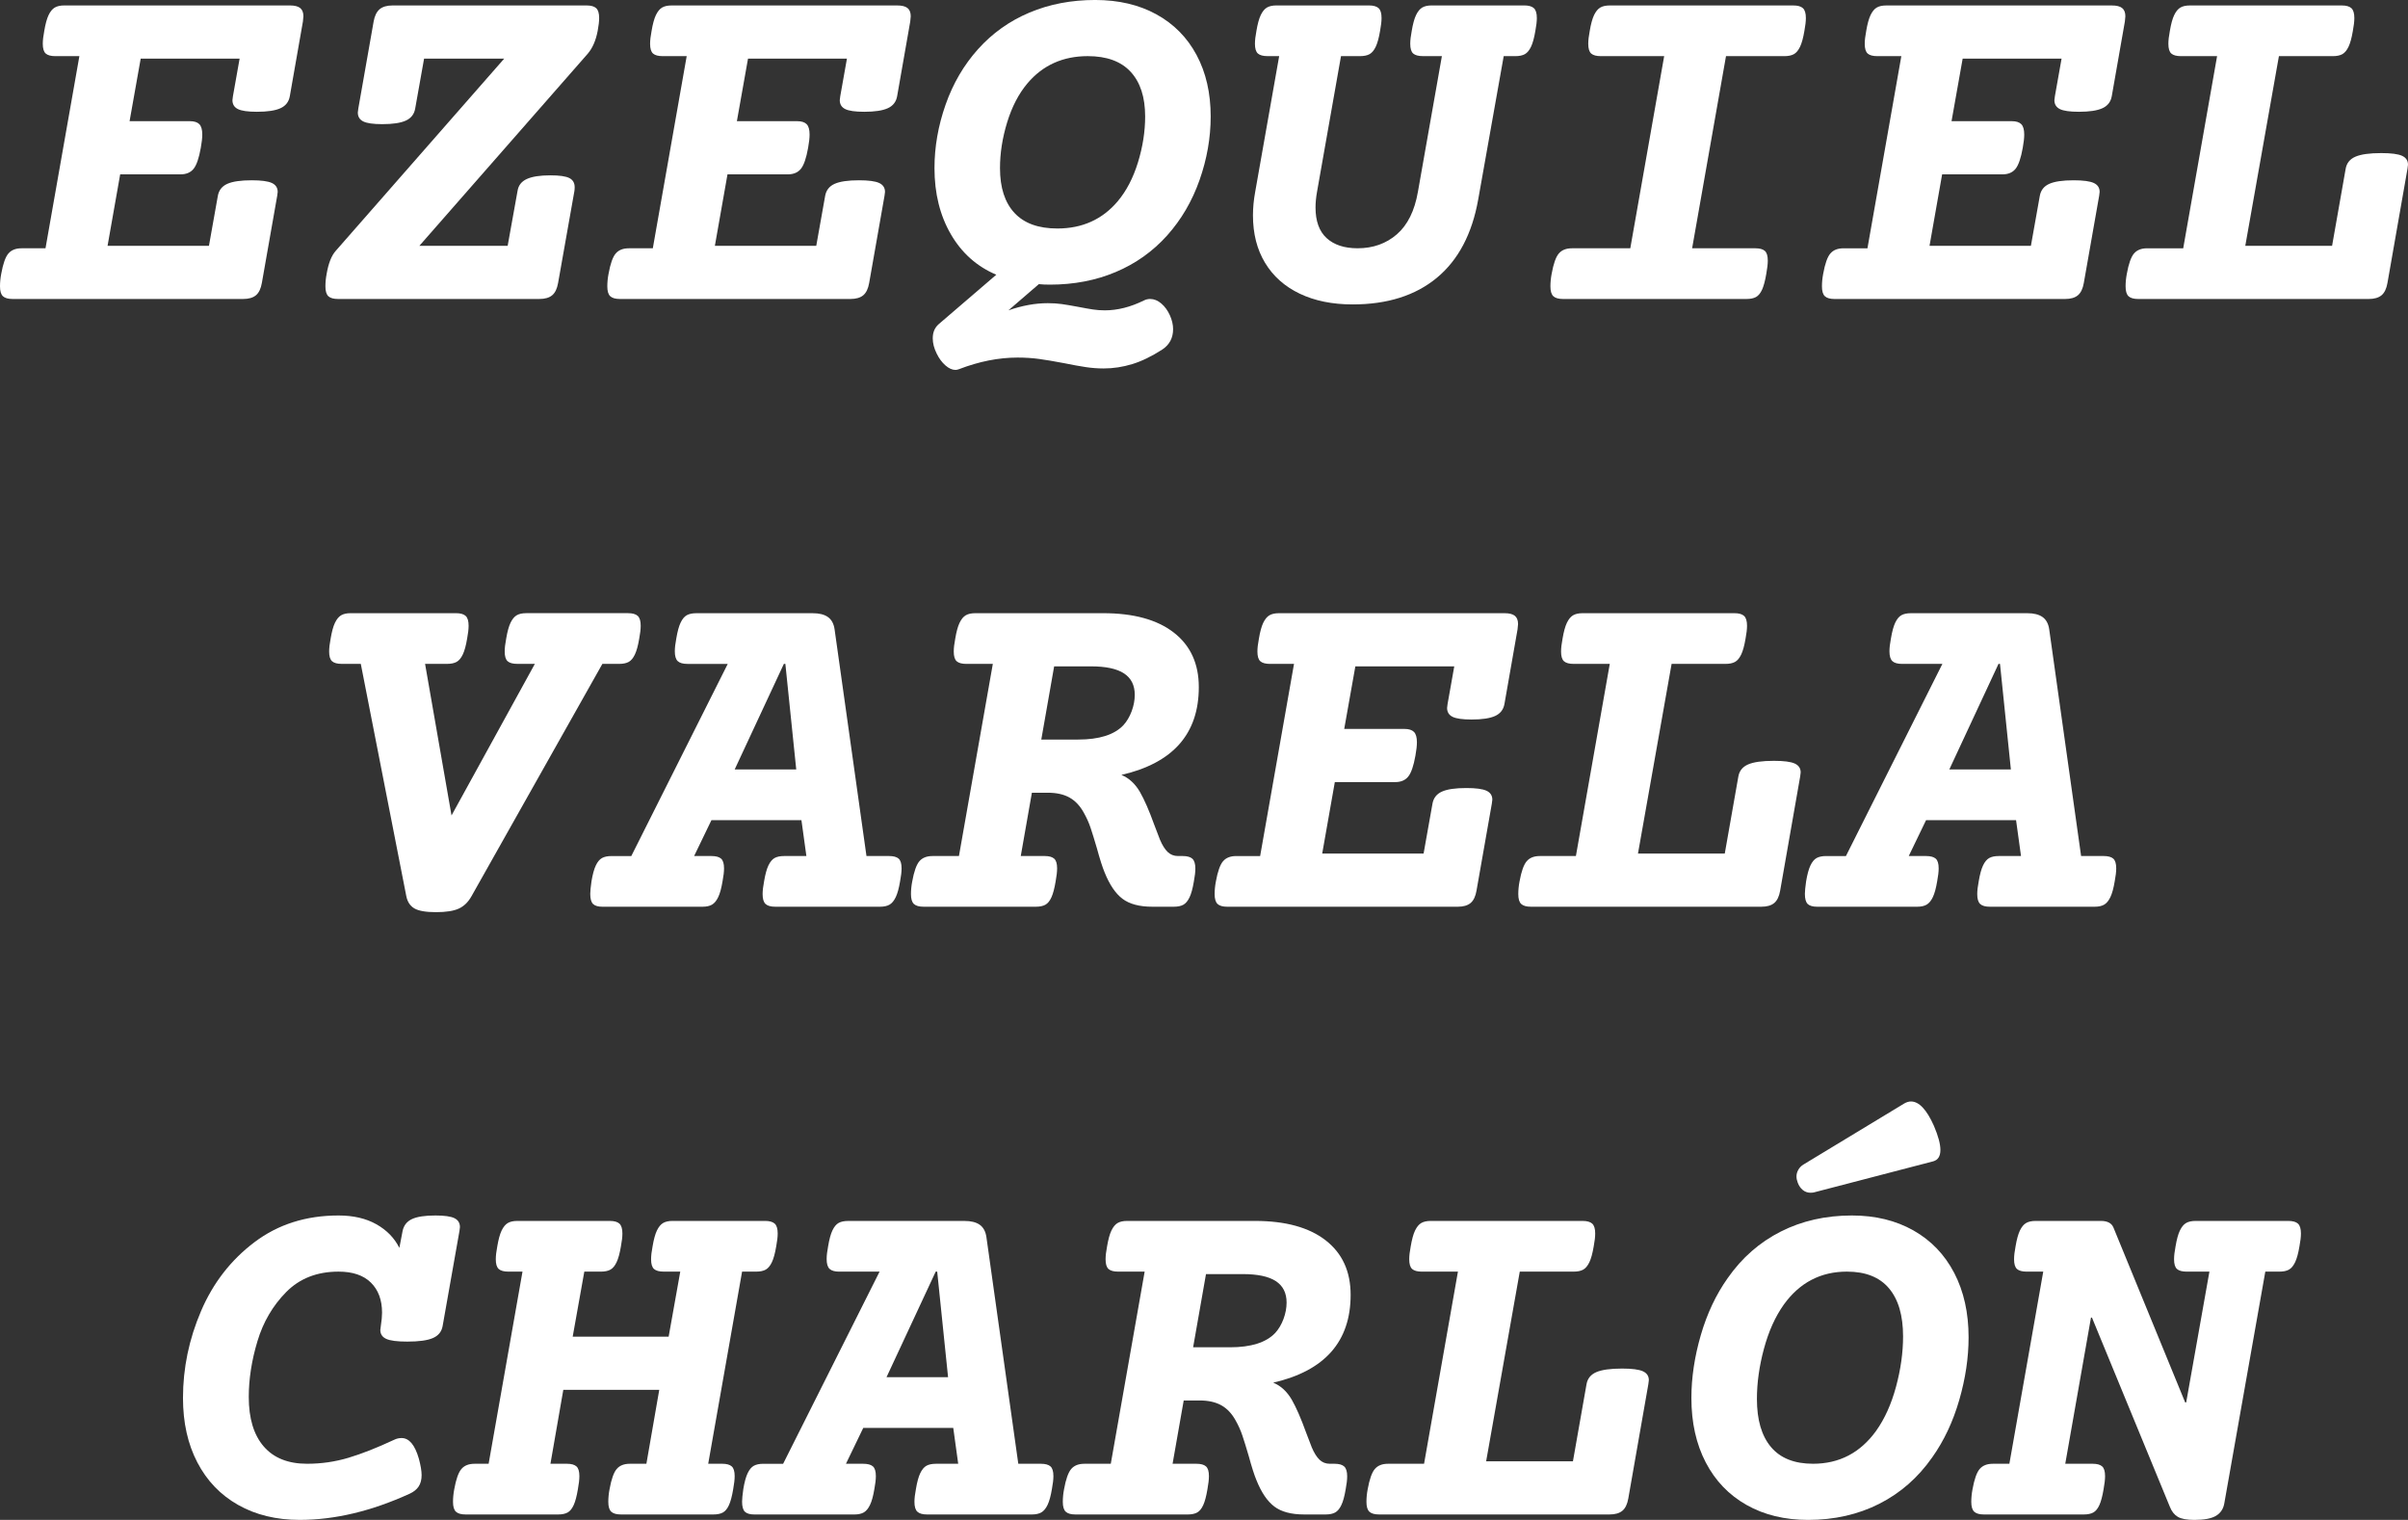
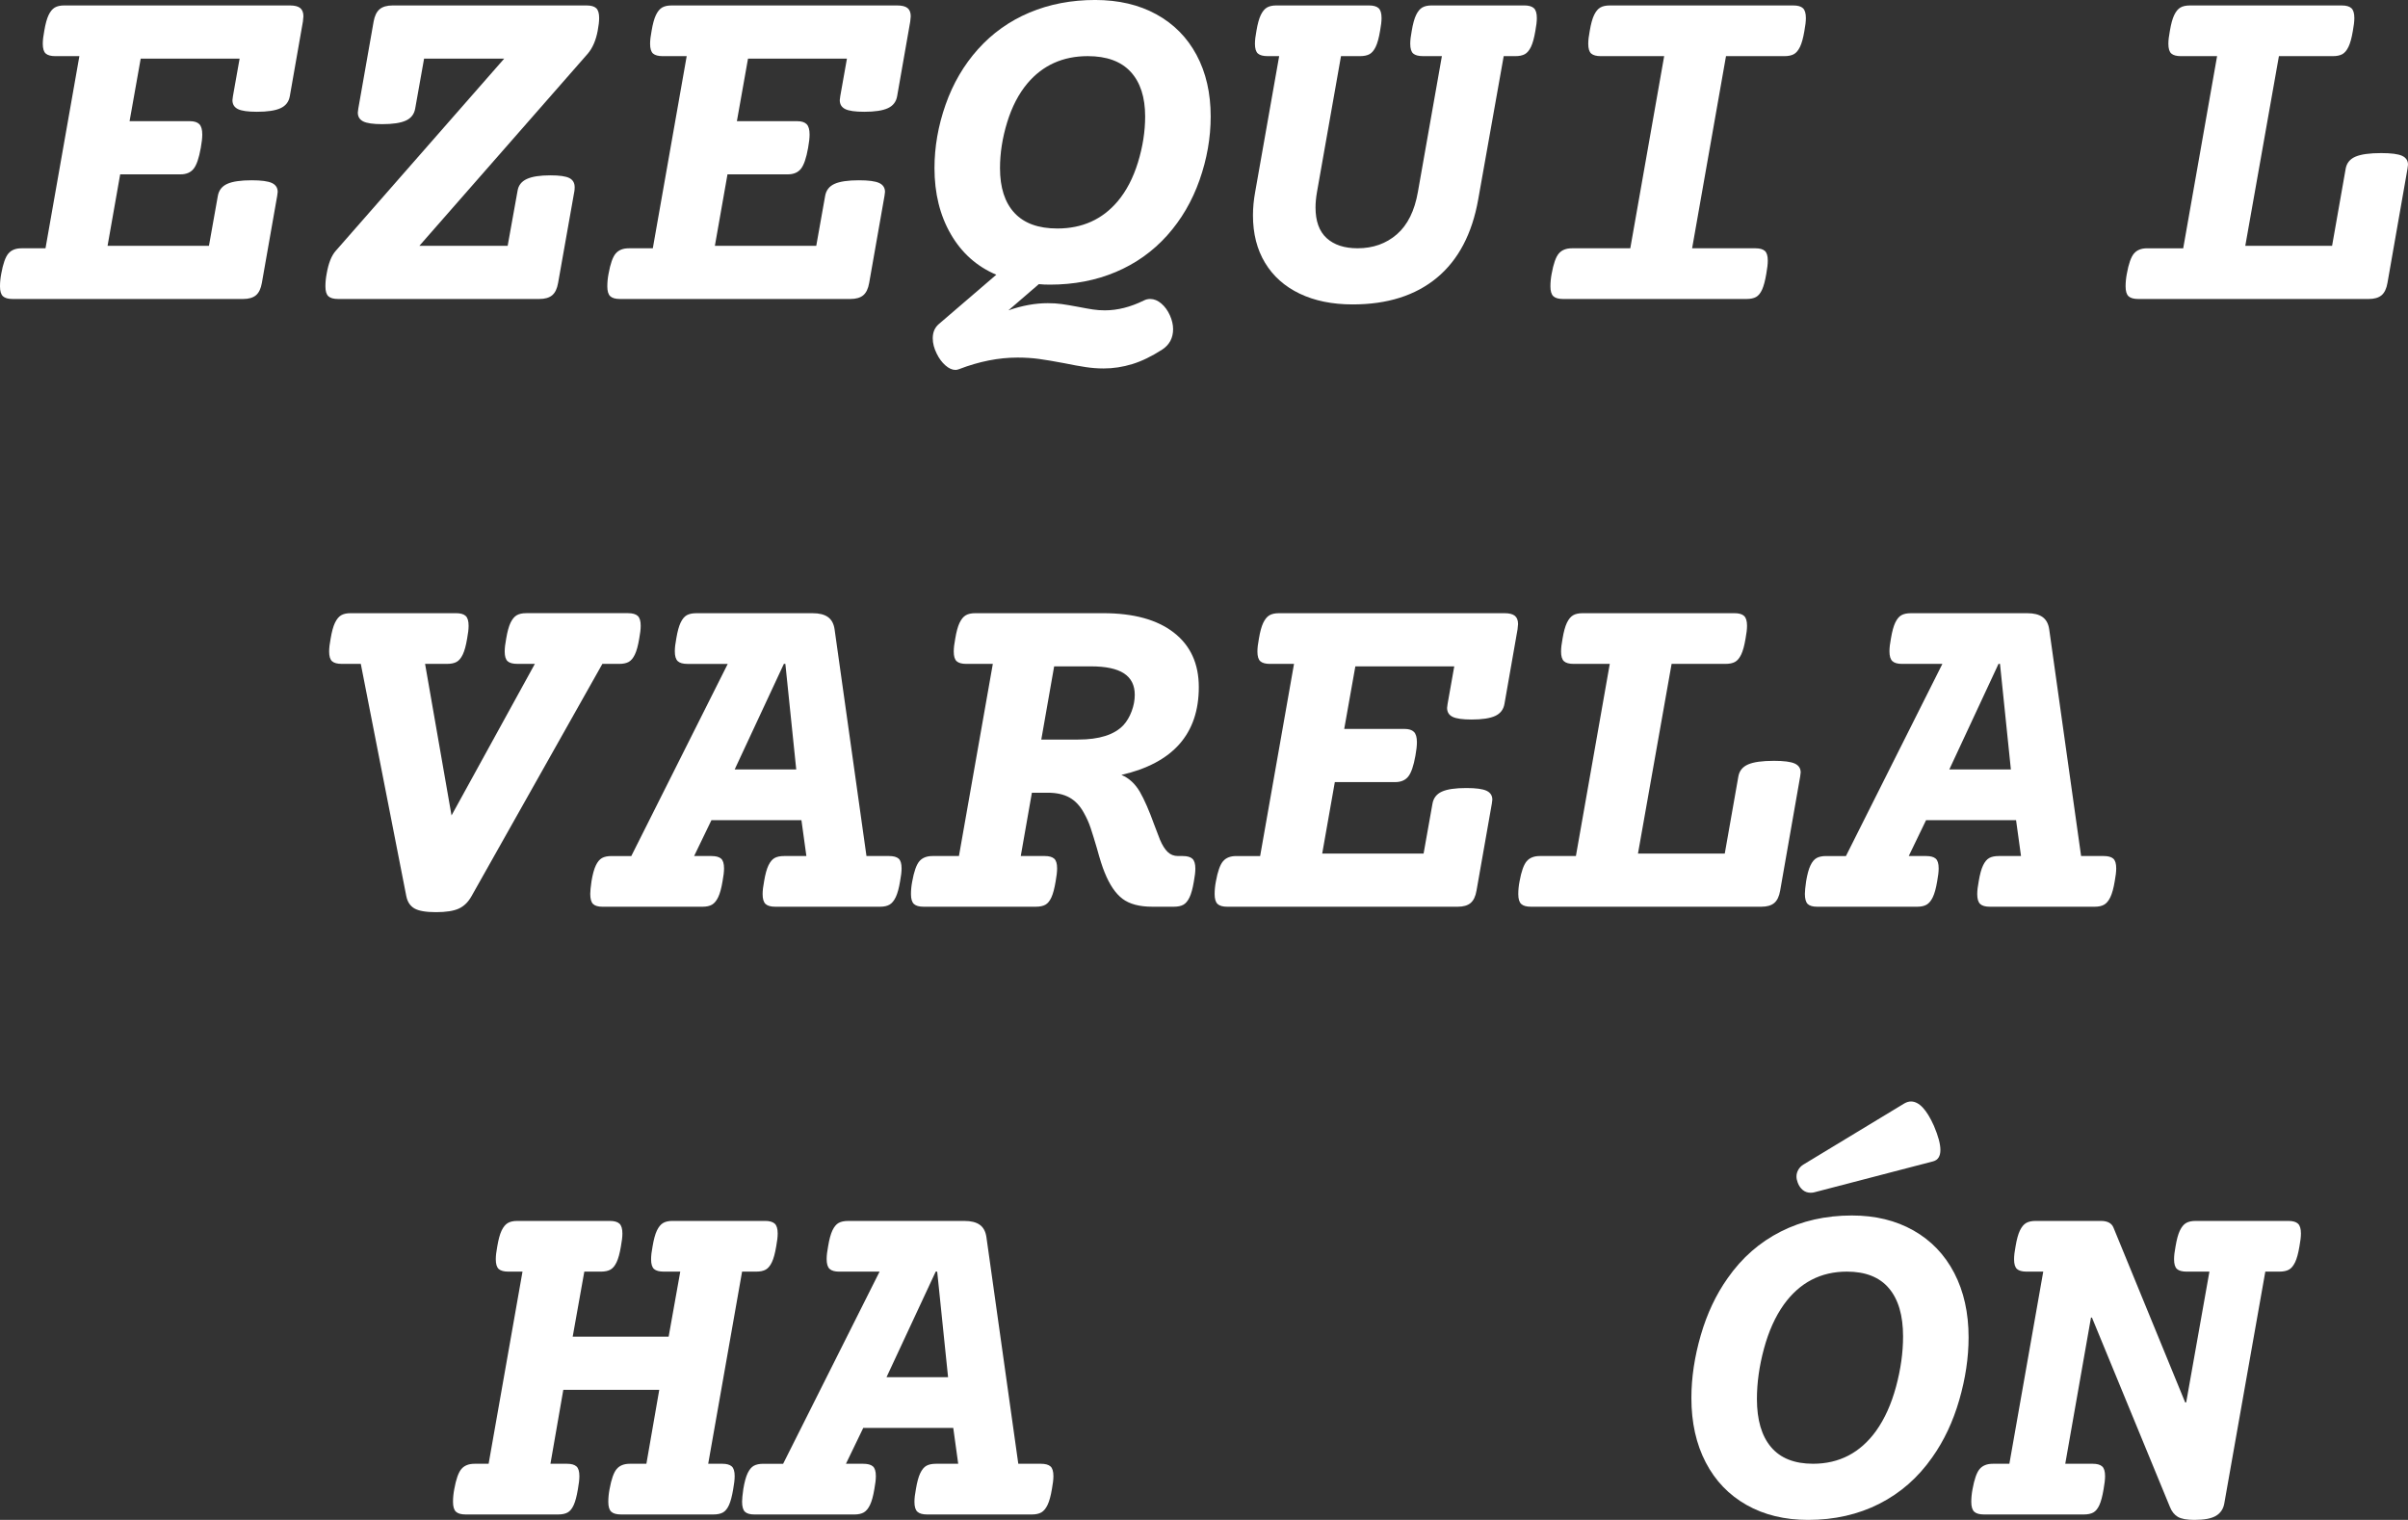
<svg xmlns="http://www.w3.org/2000/svg" version="1.1" x="0px" y="0px" width="351.861px" height="222.079px" viewBox="-2.412 1.815 351.861 222.079" enable-background="new -2.412 1.815 351.861 222.079" xml:space="preserve">
  <rect x="-2.412" y="1.815" width="351.861" height="222.079" fill="#333333" stroke="none" />
  <g id="Capa_2">
    <g>
      <path fill="#FFFFFF" d="M41.453,2.99c0.313,0.253,0.47,0.657,0.47,1.21c0,0.121-0.024,0.374-0.072,0.759l-1.915,10.912    c-0.145,0.819-0.596,1.403-1.355,1.752c-0.759,0.35-1.909,0.524-3.451,0.524c-1.325,0-2.252-0.132-2.782-0.397    c-0.53-0.265-0.795-0.698-0.795-1.301c0-0.096,0.024-0.289,0.072-0.578l0.976-5.492H18.148l-1.626,9.142h8.816    c0.626,0,1.084,0.145,1.373,0.434s0.434,0.795,0.434,1.518c0,0.506-0.072,1.156-0.217,1.951c-0.265,1.494-0.614,2.511-1.048,3.053    s-1.072,0.813-1.915,0.813h-8.816l-1.843,10.442H28.12l1.301-7.299c0.145-0.819,0.602-1.403,1.373-1.752    c0.771-0.349,1.963-0.524,3.577-0.524c1.397,0,2.378,0.133,2.945,0.397c0.566,0.265,0.849,0.699,0.849,1.301    c0,0.097-0.024,0.289-0.072,0.578l-2.24,12.719c-0.145,0.843-0.434,1.445-0.867,1.807s-1.06,0.542-1.879,0.542H-0.569    c-0.65,0-1.12-0.132-1.409-0.397c-0.289-0.265-0.434-0.747-0.434-1.445c0-0.602,0.06-1.216,0.181-1.843    c0.265-1.469,0.614-2.457,1.048-2.963s1.072-0.759,1.915-0.759h3.505l4.95-28.075H5.682c-0.65,0-1.12-0.126-1.409-0.379    S3.839,8.91,3.839,8.211c0-0.506,0.072-1.132,0.217-1.879C4.224,5.32,4.435,4.55,4.688,4.02c0.253-0.53,0.554-0.897,0.903-1.102    C5.941,2.713,6.405,2.61,6.983,2.61h32.953C40.634,2.61,41.14,2.737,41.453,2.99z" />
      <path fill="#FFFFFF" d="M84.704,3.008c0.289,0.265,0.434,0.747,0.434,1.445c0,0.482-0.072,1.108-0.217,1.879    c-0.265,1.397-0.747,2.505-1.445,3.324L58.869,37.731h12.899l1.445-8.021c0.12-0.795,0.566-1.373,1.337-1.734    c0.771-0.361,1.927-0.542,3.469-0.542c1.325,0,2.246,0.133,2.764,0.397c0.518,0.265,0.777,0.711,0.777,1.337    c0,0.217-0.012,0.397-0.036,0.542L79.14,43.151c-0.145,0.843-0.434,1.445-0.867,1.807s-1.06,0.542-1.879,0.542H46.982    c-0.65,0-1.12-0.132-1.409-0.397c-0.289-0.265-0.434-0.747-0.434-1.445c0-0.602,0.06-1.216,0.181-1.843    c0.265-1.542,0.71-2.662,1.337-3.36l24.606-28.075H59.556l-1.301,7.299c-0.145,0.819-0.596,1.403-1.355,1.752    c-0.759,0.35-1.909,0.524-3.451,0.524c-1.325,0-2.252-0.132-2.782-0.397c-0.53-0.265-0.795-0.698-0.795-1.301    c0-0.096,0.024-0.289,0.072-0.578l2.24-12.719c0.145-0.819,0.434-1.415,0.867-1.789c0.434-0.373,1.072-0.56,1.915-0.56h28.328    C83.946,2.61,84.415,2.743,84.704,3.008z" />
      <path fill="#FFFFFF" d="M130.196,2.99c0.313,0.253,0.47,0.657,0.47,1.21c0,0.121-0.024,0.374-0.072,0.759l-1.915,10.912    c-0.145,0.819-0.596,1.403-1.355,1.752c-0.759,0.35-1.909,0.524-3.451,0.524c-1.325,0-2.252-0.132-2.782-0.397    c-0.53-0.265-0.795-0.698-0.795-1.301c0-0.096,0.024-0.289,0.072-0.578l0.976-5.492H106.89l-1.626,9.142h8.816    c0.626,0,1.084,0.145,1.373,0.434s0.434,0.795,0.434,1.518c0,0.506-0.072,1.156-0.217,1.951c-0.265,1.494-0.614,2.511-1.048,3.053    s-1.072,0.813-1.915,0.813h-8.816l-1.843,10.442h14.814l1.301-7.299c0.145-0.819,0.602-1.403,1.373-1.752    c0.771-0.349,1.963-0.524,3.577-0.524c1.397,0,2.378,0.133,2.945,0.397c0.566,0.265,0.849,0.699,0.849,1.301    c0,0.097-0.024,0.289-0.072,0.578l-2.24,12.719c-0.145,0.843-0.434,1.445-0.867,1.807s-1.06,0.542-1.879,0.542H88.173    c-0.65,0-1.12-0.132-1.409-0.397c-0.289-0.265-0.434-0.747-0.434-1.445c0-0.602,0.06-1.216,0.181-1.843    c0.265-1.469,0.614-2.457,1.048-2.963s1.072-0.759,1.915-0.759h3.505l4.95-28.075h-3.505c-0.65,0-1.12-0.126-1.409-0.379    s-0.434-0.729-0.434-1.427c0-0.506,0.072-1.132,0.217-1.879C92.967,5.32,93.177,4.55,93.43,4.02    c0.253-0.53,0.554-0.897,0.903-1.102c0.349-0.205,0.813-0.307,1.391-0.307h32.953C129.376,2.61,129.882,2.737,130.196,2.99z" />
      <path fill="#FFFFFF" d="M166.563,3.911c2.541,1.397,4.499,3.378,5.872,5.944s2.06,5.559,2.06,8.979    c0,3.107-0.542,6.203-1.626,9.286c-1.084,3.083-2.662,5.781-4.733,8.094c-2.096,2.337-4.601,4.119-7.516,5.348    c-2.915,1.229-6.119,1.843-9.611,1.843c-0.603,0-1.145-0.024-1.626-0.072l-4.444,3.83c1.999-0.699,3.914-1.048,5.745-1.048    c0.747,0,1.421,0.042,2.023,0.126c0.602,0.084,1.421,0.223,2.457,0.416c0.867,0.168,1.578,0.295,2.132,0.379    c0.554,0.084,1.132,0.126,1.734,0.126c1.854,0,3.758-0.482,5.709-1.445c0.289-0.145,0.59-0.217,0.903-0.217    c0.578,0,1.126,0.223,1.644,0.668c0.518,0.445,0.933,1.018,1.247,1.716c0.313,0.698,0.47,1.373,0.47,2.023    c0,1.276-0.518,2.264-1.554,2.963c-1.566,1.012-3.042,1.728-4.426,2.15c-1.385,0.421-2.776,0.632-4.173,0.632    c-0.867,0-1.741-0.066-2.62-0.199c-0.879-0.133-1.909-0.319-3.089-0.56c-1.518-0.289-2.764-0.5-3.74-0.632    c-0.976-0.133-2.018-0.199-3.125-0.199c-2.771,0-5.625,0.566-8.563,1.698c-0.193,0.072-0.361,0.108-0.506,0.108    c-0.482,0-0.976-0.223-1.481-0.668c-0.506-0.446-0.928-1.018-1.265-1.716c-0.386-0.771-0.578-1.518-0.578-2.24    c0-0.867,0.289-1.554,0.867-2.06l8.419-7.227c-2.843-1.204-5.059-3.18-6.648-5.926s-2.385-5.962-2.385-9.647    c0-3.107,0.542-6.203,1.626-9.286c1.084-3.083,2.662-5.781,4.733-8.094c2.096-2.336,4.601-4.119,7.516-5.348    c2.915-1.229,6.118-1.843,9.611-1.843C161.041,1.815,164.022,2.514,166.563,3.911z M147.72,13.992    c-1.277,1.518-2.265,3.415-2.963,5.691c-0.699,2.276-1.048,4.511-1.048,6.703c0,2.843,0.705,5.022,2.114,6.54    s3.499,2.276,6.269,2.276c3.637,0,6.576-1.325,8.816-3.975c1.276-1.518,2.264-3.415,2.963-5.691    c0.698-2.276,1.048-4.51,1.048-6.703c0-2.818-0.705-4.992-2.114-6.522c-1.409-1.529-3.499-2.294-6.269-2.294    C152.899,10.018,149.96,11.343,147.72,13.992z" />
      <path fill="#FFFFFF" d="M221.72,3.008c0.289,0.265,0.434,0.747,0.434,1.445c0,0.482-0.072,1.108-0.217,1.879    c-0.169,1.012-0.38,1.783-0.632,2.313c-0.254,0.53-0.555,0.892-0.904,1.084c-0.35,0.193-0.813,0.289-1.391,0.289h-1.698    l-3.722,20.921c-0.892,5.035-2.902,8.853-6.034,11.454s-7.239,3.902-12.321,3.902c-2.963,0-5.541-0.524-7.732-1.572    c-2.192-1.048-3.879-2.547-5.059-4.499c-1.181-1.951-1.771-4.264-1.771-6.938c0-1.108,0.108-2.252,0.325-3.433l3.505-19.837    h-1.698c-0.65,0-1.12-0.126-1.409-0.379s-0.434-0.729-0.434-1.427c0-0.506,0.072-1.132,0.217-1.879    c0.169-1.012,0.38-1.782,0.632-2.313c0.254-0.53,0.555-0.897,0.904-1.102c0.349-0.205,0.813-0.307,1.391-0.307h13.514    c0.65,0,1.12,0.133,1.409,0.397c0.289,0.265,0.434,0.747,0.434,1.445c0,0.482-0.072,1.108-0.217,1.879    c-0.169,1.012-0.38,1.783-0.632,2.313c-0.254,0.53-0.555,0.892-0.904,1.084c-0.35,0.193-0.813,0.289-1.391,0.289h-2.782    l-3.505,19.837c-0.145,0.819-0.217,1.578-0.217,2.276c0,2,0.542,3.493,1.626,4.48c1.084,0.988,2.589,1.481,4.517,1.481    c2.264,0,4.18-0.68,5.745-2.042c1.565-1.361,2.589-3.426,3.071-6.197l3.505-19.837h-2.782c-0.65,0-1.12-0.126-1.409-0.379    s-0.434-0.729-0.434-1.427c0-0.506,0.072-1.132,0.217-1.879c0.169-1.012,0.38-1.782,0.632-2.313    c0.254-0.53,0.555-0.897,0.904-1.102c0.349-0.205,0.813-0.307,1.391-0.307h13.514C220.961,2.61,221.431,2.743,221.72,3.008z" />
      <path fill="#FFFFFF" d="M261.032,3.008c0.289,0.265,0.434,0.747,0.434,1.445c0,0.482-0.072,1.108-0.217,1.879    c-0.169,1.012-0.38,1.783-0.632,2.313c-0.254,0.53-0.555,0.892-0.904,1.084c-0.35,0.193-0.813,0.289-1.391,0.289h-8.527    l-4.95,28.075h9.25c0.626,0,1.084,0.126,1.373,0.379s0.434,0.729,0.434,1.427c0,0.482-0.072,1.12-0.217,1.915    c-0.169,1.012-0.374,1.783-0.614,2.313c-0.241,0.53-0.536,0.892-0.885,1.084c-0.35,0.193-0.813,0.289-1.392,0.289h-26.811    c-0.65,0-1.12-0.132-1.409-0.397c-0.289-0.265-0.434-0.747-0.434-1.445c0-0.602,0.061-1.216,0.181-1.843    c0.265-1.469,0.614-2.457,1.048-2.963s1.072-0.759,1.915-0.759h8.527l4.95-28.075h-9.25c-0.65,0-1.12-0.126-1.409-0.379    s-0.434-0.729-0.434-1.427c0-0.506,0.072-1.132,0.217-1.879c0.169-1.012,0.38-1.782,0.632-2.313    c0.254-0.53,0.555-0.897,0.904-1.102c0.349-0.205,0.813-0.307,1.391-0.307h26.811C260.274,2.61,260.743,2.743,261.032,3.008z" />
-       <path fill="#FFFFFF" d="M307.68,2.99c0.313,0.253,0.47,0.657,0.47,1.21c0,0.121-0.024,0.374-0.072,0.759l-1.915,10.912    c-0.145,0.819-0.596,1.403-1.355,1.752c-0.758,0.35-1.908,0.524-3.45,0.524c-1.325,0-2.253-0.132-2.782-0.397    c-0.53-0.265-0.795-0.698-0.795-1.301c0-0.096,0.023-0.289,0.072-0.578l0.976-5.492h-14.453l-1.626,9.142h8.816    c0.626,0,1.084,0.145,1.373,0.434s0.434,0.795,0.434,1.518c0,0.506-0.072,1.156-0.217,1.951c-0.266,1.494-0.614,2.511-1.048,3.053    s-1.072,0.813-1.915,0.813h-8.816l-1.843,10.442h14.814l1.301-7.299c0.145-0.819,0.603-1.403,1.373-1.752    c0.771-0.349,1.963-0.524,3.577-0.524c1.396,0,2.379,0.133,2.945,0.397c0.565,0.265,0.849,0.699,0.849,1.301    c0,0.097-0.024,0.289-0.072,0.578l-2.24,12.719c-0.145,0.843-0.434,1.445-0.867,1.807s-1.06,0.542-1.879,0.542h-33.676    c-0.65,0-1.12-0.132-1.409-0.397c-0.289-0.265-0.434-0.747-0.434-1.445c0-0.602,0.061-1.216,0.181-1.843    c0.265-1.469,0.614-2.457,1.048-2.963s1.072-0.759,1.915-0.759h3.505l4.95-28.075h-3.505c-0.65,0-1.12-0.126-1.409-0.379    s-0.434-0.729-0.434-1.427c0-0.506,0.072-1.132,0.217-1.879c0.169-1.012,0.38-1.782,0.632-2.313    c0.254-0.53,0.555-0.897,0.904-1.102c0.349-0.205,0.813-0.307,1.391-0.307h32.953C306.861,2.61,307.366,2.737,307.68,2.99z" />
      <path fill="#FFFFFF" d="M341.175,3.008c0.289,0.265,0.434,0.747,0.434,1.445c0,0.482-0.072,1.108-0.217,1.879    c-0.169,1.012-0.38,1.783-0.632,2.313c-0.254,0.53-0.555,0.892-0.904,1.084c-0.35,0.193-0.813,0.289-1.391,0.289h-7.877    l-4.914,27.714h12.683l1.987-11.273c0.145-0.819,0.62-1.403,1.428-1.752c0.807-0.349,2.064-0.524,3.775-0.524    c1.445,0,2.457,0.133,3.035,0.397c0.578,0.265,0.867,0.699,0.867,1.301c0,0.097-0.024,0.289-0.072,0.578l-2.927,16.693    c-0.145,0.843-0.434,1.445-0.867,1.807s-1.06,0.542-1.879,0.542h-33.676c-0.65,0-1.12-0.132-1.409-0.397    c-0.289-0.265-0.434-0.747-0.434-1.445c0-0.602,0.061-1.216,0.181-1.843c0.265-1.469,0.614-2.457,1.048-2.963    s1.072-0.759,1.915-0.759h5.275l4.95-28.075h-5.275c-0.65,0-1.12-0.126-1.409-0.379s-0.434-0.729-0.434-1.427    c0-0.506,0.072-1.132,0.217-1.879c0.169-1.012,0.38-1.782,0.632-2.313c0.254-0.53,0.555-0.897,0.904-1.102    c0.349-0.205,0.813-0.307,1.391-0.307h22.186C340.416,2.61,340.886,2.743,341.175,3.008z" />
      <path fill="#FFFFFF" d="M90.775,91.808c0.289,0.265,0.434,0.747,0.434,1.445c0,0.482-0.072,1.108-0.217,1.879    c-0.169,1.012-0.379,1.783-0.632,2.313c-0.253,0.53-0.554,0.892-0.903,1.084c-0.35,0.193-0.813,0.289-1.391,0.289h-2.457    l-19.114,33.929c-0.482,0.867-1.102,1.476-1.861,1.824c-0.759,0.35-1.873,0.524-3.342,0.524c-1.47,0-2.518-0.181-3.144-0.542    c-0.626-0.361-1.024-0.963-1.192-1.807l-6.648-33.929h-2.782c-0.65,0-1.12-0.126-1.409-0.38c-0.289-0.252-0.434-0.728-0.434-1.427    c0-0.506,0.072-1.132,0.217-1.879c0.168-1.012,0.379-1.782,0.632-2.313c0.253-0.53,0.554-0.897,0.903-1.102    c0.349-0.205,0.813-0.307,1.391-0.307h15.393c0.65,0,1.12,0.133,1.409,0.397c0.289,0.265,0.434,0.747,0.434,1.445    c0,0.482-0.072,1.108-0.217,1.879c-0.169,1.012-0.379,1.783-0.632,2.313c-0.253,0.53-0.554,0.892-0.903,1.084    c-0.35,0.193-0.813,0.289-1.391,0.289H59.7l3.866,22.149l12.177-22.149h-2.565c-0.65,0-1.12-0.126-1.409-0.38    c-0.289-0.252-0.434-0.728-0.434-1.427c0-0.506,0.072-1.132,0.217-1.879c0.168-1.012,0.379-1.782,0.632-2.313    c0.253-0.53,0.554-0.897,0.903-1.102c0.349-0.205,0.813-0.307,1.391-0.307h14.887C90.016,91.41,90.486,91.543,90.775,91.808z" />
      <path fill="#FFFFFF" d="M118.561,91.97c0.53,0.374,0.855,0.97,0.976,1.789l4.661,33.134h3.288c0.65,0,1.12,0.127,1.409,0.379    c0.289,0.254,0.434,0.729,0.434,1.428c0,0.482-0.072,1.108-0.217,1.879c-0.169,1.012-0.379,1.783-0.632,2.313    c-0.253,0.53-0.554,0.897-0.903,1.102c-0.35,0.205-0.813,0.308-1.391,0.308h-15.32c-0.65,0-1.12-0.132-1.409-0.397    c-0.289-0.265-0.434-0.746-0.434-1.445c0-0.506,0.072-1.132,0.217-1.879c0.168-1.012,0.379-1.782,0.632-2.313    c0.253-0.529,0.554-0.891,0.903-1.084c0.349-0.192,0.813-0.289,1.391-0.289h3.252l-0.723-5.239h-13.152l-2.529,5.239h2.529    c0.65,0,1.12,0.127,1.409,0.379c0.289,0.254,0.434,0.729,0.434,1.428c0,0.482-0.072,1.108-0.217,1.879    c-0.169,1.012-0.379,1.783-0.632,2.313c-0.253,0.53-0.554,0.897-0.903,1.102c-0.35,0.205-0.813,0.308-1.391,0.308H85.644    c-0.65,0-1.114-0.132-1.391-0.397c-0.277-0.265-0.416-0.759-0.416-1.481c0-0.385,0.061-0.999,0.181-1.843    c0.169-1.012,0.379-1.782,0.632-2.313c0.253-0.529,0.554-0.891,0.903-1.084c0.35-0.192,0.813-0.289,1.391-0.289h2.891    l14.092-28.075h-5.89c-0.65,0-1.12-0.132-1.409-0.397c-0.289-0.265-0.434-0.746-0.434-1.445c0-0.506,0.072-1.132,0.217-1.879    c0.168-1.012,0.379-1.782,0.632-2.313c0.253-0.53,0.554-0.891,0.903-1.084c0.349-0.192,0.813-0.289,1.391-0.289h16.982    C117.284,91.41,118.031,91.597,118.561,91.97z M112.129,98.817l-7.19,15.429h8.997l-1.59-15.429H112.129z" />
      <path fill="#FFFFFF" d="M169.111,94.247c2.433,1.891,3.649,4.547,3.649,7.967c0,6.817-3.77,11.093-11.31,12.827    c1.108,0.458,2.011,1.289,2.71,2.493c0.65,1.133,1.349,2.734,2.096,4.806c0.53,1.35,0.807,2.072,0.831,2.168    c0.337,0.795,0.71,1.391,1.12,1.789c0.409,0.396,0.915,0.596,1.518,0.596h0.687c0.65,0,1.12,0.133,1.409,0.397    c0.289,0.266,0.434,0.747,0.434,1.445c0,0.482-0.072,1.108-0.217,1.879c-0.169,1.012-0.379,1.783-0.632,2.313    c-0.253,0.53-0.554,0.892-0.903,1.084c-0.35,0.193-0.813,0.289-1.391,0.289h-3.144c-1.879,0-3.331-0.385-4.354-1.156    c-1.024-0.771-1.897-2.06-2.62-3.866c-0.313-0.746-0.687-1.915-1.12-3.505c-0.361-1.229-0.668-2.222-0.921-2.981    c-0.253-0.758-0.584-1.499-0.994-2.222c-0.554-1.012-1.253-1.753-2.096-2.222c-0.843-0.471-1.903-0.705-3.18-0.705h-2.313    l-1.626,9.25h3.505c0.626,0,1.084,0.127,1.373,0.379c0.289,0.254,0.434,0.729,0.434,1.428c0,0.482-0.072,1.12-0.217,1.915    c-0.169,1.012-0.374,1.783-0.614,2.313c-0.241,0.53-0.536,0.892-0.885,1.084c-0.35,0.193-0.813,0.289-1.391,0.289h-16.404    c-0.65,0-1.12-0.132-1.409-0.397c-0.289-0.265-0.434-0.746-0.434-1.445c0-0.602,0.06-1.216,0.181-1.843    c0.265-1.469,0.614-2.457,1.048-2.963s1.072-0.759,1.915-0.759h3.866l4.95-28.075h-3.866c-0.65,0-1.12-0.126-1.409-0.38    c-0.289-0.252-0.434-0.728-0.434-1.427c0-0.506,0.072-1.132,0.217-1.879c0.168-1.012,0.379-1.782,0.632-2.313    c0.253-0.53,0.554-0.897,0.903-1.102c0.349-0.205,0.813-0.307,1.391-0.307h18.681C163.233,91.41,166.677,92.356,169.111,94.247z     M149.743,109.874h5.384c3.083,0,5.287-0.698,6.612-2.096c0.506-0.554,0.909-1.234,1.21-2.042    c0.301-0.807,0.452-1.607,0.452-2.402c0-1.396-0.524-2.439-1.572-3.125c-1.048-0.688-2.656-1.03-4.824-1.03h-5.384    L149.743,109.874z" />
      <path fill="#FFFFFF" d="M218.938,91.79c0.313,0.253,0.47,0.657,0.47,1.21c0,0.121-0.024,0.374-0.072,0.759l-1.915,10.912    c-0.145,0.819-0.596,1.403-1.355,1.753c-0.758,0.349-1.908,0.523-3.45,0.523c-1.325,0-2.253-0.132-2.782-0.397    c-0.53-0.265-0.795-0.698-0.795-1.301c0-0.096,0.023-0.289,0.072-0.578l0.976-5.492h-14.453l-1.626,9.142h8.816    c0.626,0,1.084,0.145,1.373,0.434s0.434,0.795,0.434,1.518c0,0.506-0.072,1.156-0.217,1.951c-0.266,1.494-0.614,2.512-1.048,3.053    c-0.434,0.543-1.072,0.813-1.915,0.813h-8.816l-1.843,10.442h14.814l1.301-7.299c0.145-0.818,0.603-1.403,1.373-1.752    c0.771-0.35,1.963-0.524,3.577-0.524c1.396,0,2.379,0.133,2.945,0.397c0.565,0.266,0.849,0.699,0.849,1.301    c0,0.097-0.024,0.289-0.072,0.578l-2.24,12.719c-0.145,0.844-0.434,1.445-0.867,1.807s-1.06,0.542-1.879,0.542h-33.676    c-0.65,0-1.12-0.132-1.409-0.397c-0.289-0.265-0.434-0.746-0.434-1.445c0-0.602,0.06-1.216,0.181-1.843    c0.265-1.469,0.614-2.457,1.048-2.963s1.072-0.759,1.915-0.759h3.505l4.95-28.075h-3.505c-0.65,0-1.12-0.126-1.409-0.38    c-0.289-0.252-0.434-0.728-0.434-1.427c0-0.506,0.072-1.132,0.217-1.879c0.169-1.012,0.38-1.782,0.632-2.313    c0.254-0.53,0.555-0.897,0.904-1.102c0.349-0.205,0.813-0.307,1.391-0.307h32.953C218.118,91.41,218.624,91.537,218.938,91.79z" />
      <path fill="#FFFFFF" d="M252.433,91.808c0.289,0.265,0.434,0.747,0.434,1.445c0,0.482-0.072,1.108-0.217,1.879    c-0.169,1.012-0.38,1.783-0.632,2.313c-0.254,0.53-0.555,0.892-0.904,1.084c-0.35,0.193-0.813,0.289-1.391,0.289h-7.877    l-4.914,27.714h12.683l1.987-11.273c0.145-0.818,0.62-1.403,1.428-1.752c0.807-0.35,2.064-0.524,3.775-0.524    c1.445,0,2.457,0.133,3.035,0.397c0.578,0.266,0.867,0.699,0.867,1.301c0,0.097-0.024,0.289-0.072,0.578l-2.927,16.693    c-0.145,0.844-0.434,1.445-0.867,1.807s-1.06,0.542-1.879,0.542h-33.676c-0.65,0-1.12-0.132-1.409-0.397    c-0.289-0.265-0.434-0.746-0.434-1.445c0-0.602,0.061-1.216,0.181-1.843c0.265-1.469,0.614-2.457,1.048-2.963    s1.072-0.759,1.915-0.759h5.275l4.95-28.075h-5.275c-0.65,0-1.12-0.126-1.409-0.38c-0.289-0.252-0.434-0.728-0.434-1.427    c0-0.506,0.072-1.132,0.217-1.879c0.169-1.012,0.38-1.782,0.632-2.313c0.254-0.53,0.555-0.897,0.904-1.102    c0.349-0.205,0.813-0.307,1.391-0.307h22.186C251.674,91.41,252.144,91.543,252.433,91.808z" />
      <path fill="#FFFFFF" d="M296.045,91.97c0.529,0.374,0.855,0.97,0.976,1.789l4.661,33.134h3.288c0.65,0,1.12,0.127,1.409,0.379    c0.289,0.254,0.434,0.729,0.434,1.428c0,0.482-0.072,1.108-0.217,1.879c-0.169,1.012-0.379,1.783-0.633,2.313    c-0.252,0.53-0.554,0.897-0.902,1.102c-0.35,0.205-0.813,0.308-1.392,0.308h-15.32c-0.65,0-1.12-0.132-1.409-0.397    c-0.289-0.265-0.434-0.746-0.434-1.445c0-0.506,0.072-1.132,0.217-1.879c0.168-1.012,0.379-1.782,0.633-2.313    c0.252-0.529,0.553-0.891,0.902-1.084c0.35-0.192,0.813-0.289,1.392-0.289h3.252l-0.723-5.239h-13.152l-2.529,5.239h2.529    c0.65,0,1.12,0.127,1.409,0.379c0.289,0.254,0.434,0.729,0.434,1.428c0,0.482-0.072,1.108-0.217,1.879    c-0.169,1.012-0.379,1.783-0.633,2.313c-0.252,0.53-0.554,0.897-0.902,1.102c-0.35,0.205-0.813,0.308-1.392,0.308h-14.598    c-0.65,0-1.114-0.132-1.392-0.397c-0.276-0.265-0.415-0.759-0.415-1.481c0-0.385,0.061-0.999,0.181-1.843    c0.169-1.012,0.379-1.782,0.633-2.313c0.252-0.529,0.554-0.891,0.902-1.084c0.35-0.192,0.813-0.289,1.392-0.289h2.891    l14.092-28.075h-5.89c-0.65,0-1.12-0.132-1.409-0.397c-0.289-0.265-0.434-0.746-0.434-1.445c0-0.506,0.072-1.132,0.217-1.879    c0.169-1.012,0.38-1.782,0.632-2.313c0.254-0.53,0.555-0.891,0.904-1.084c0.349-0.192,0.813-0.289,1.391-0.289h16.982    C294.768,91.41,295.515,91.597,296.045,91.97z M289.614,98.817l-7.19,15.429h8.997l-1.59-15.429H289.614z" />
-       <path fill="#FFFFFF" d="M64,179.813c0.53,0.266,0.795,0.699,0.795,1.301c0,0.097-0.024,0.289-0.072,0.578l-2.457,13.875    c-0.145,0.819-0.614,1.403-1.409,1.752c-0.795,0.35-2.048,0.524-3.758,0.524c-1.47,0-2.493-0.132-3.071-0.397    c-0.578-0.265-0.867-0.698-0.867-1.301c0-0.096,0.024-0.289,0.072-0.578c0.12-0.771,0.181-1.421,0.181-1.951    c0-1.854-0.542-3.318-1.626-4.391c-1.084-1.071-2.662-1.607-4.733-1.607c-3.132,0-5.679,0.994-7.642,2.98    c-1.963,1.988-3.367,4.385-4.209,7.191c-0.843,2.806-1.265,5.522-1.265,8.147c0,3.132,0.729,5.541,2.186,7.227    c1.457,1.687,3.571,2.529,6.341,2.529c2.071,0,4.077-0.289,6.016-0.867c1.939-0.578,4.173-1.457,6.703-2.638    c0.337-0.168,0.698-0.253,1.084-0.253c1.108,0,1.951,1.012,2.529,3.035c0.265,0.988,0.397,1.783,0.397,2.385    c0,0.675-0.145,1.229-0.434,1.662s-0.723,0.783-1.301,1.048c-5.589,2.554-10.948,3.83-16.079,3.83    c-3.421,0-6.42-0.729-8.997-2.186c-2.578-1.458-4.565-3.529-5.962-6.215c-1.397-2.687-2.096-5.823-2.096-9.413    c0-4.359,0.879-8.594,2.638-12.7c1.758-4.107,4.36-7.462,7.805-10.063c3.444-2.602,7.54-3.902,12.285-3.902    c2.168,0,4.011,0.428,5.528,1.282c1.518,0.855,2.638,2.006,3.36,3.451l0.47-2.457c0.168-0.818,0.626-1.403,1.373-1.752    c0.747-0.35,1.891-0.524,3.433-0.524C62.543,179.415,63.47,179.548,64,179.813z" />
      <path fill="#FFFFFF" d="M110.792,180.607c0.289,0.266,0.434,0.747,0.434,1.445c0,0.482-0.072,1.108-0.217,1.879    c-0.169,1.012-0.379,1.783-0.632,2.313c-0.253,0.53-0.554,0.892-0.903,1.084c-0.35,0.193-0.813,0.289-1.391,0.289h-2.06    l-4.95,28.075h2.06c0.626,0,1.084,0.126,1.373,0.38c0.289,0.252,0.434,0.729,0.434,1.427c0,0.482-0.072,1.12-0.217,1.915    c-0.169,1.012-0.374,1.783-0.614,2.313c-0.241,0.53-0.536,0.892-0.885,1.084c-0.35,0.193-0.813,0.289-1.391,0.289H88.318    c-0.65,0-1.12-0.132-1.409-0.397c-0.289-0.265-0.434-0.746-0.434-1.445c0-0.602,0.06-1.216,0.181-1.843    c0.265-1.469,0.614-2.457,1.048-2.963s1.072-0.759,1.915-0.759h2.421l1.879-10.804h-14.02l-1.879,10.804h2.421    c0.626,0,1.084,0.126,1.373,0.38c0.289,0.252,0.434,0.729,0.434,1.427c0,0.482-0.072,1.12-0.217,1.915    c-0.169,1.012-0.374,1.783-0.614,2.313c-0.241,0.53-0.536,0.892-0.885,1.084c-0.35,0.193-0.813,0.289-1.391,0.289H65.626    c-0.65,0-1.12-0.132-1.409-0.397c-0.289-0.265-0.434-0.746-0.434-1.445c0-0.602,0.061-1.216,0.181-1.843    c0.265-1.469,0.614-2.457,1.048-2.963s1.072-0.759,1.915-0.759h2.06l4.95-28.075h-2.06c-0.65,0-1.12-0.127-1.409-0.379    c-0.289-0.254-0.434-0.729-0.434-1.428c0-0.506,0.072-1.132,0.217-1.879c0.168-1.012,0.379-1.782,0.632-2.313    c0.253-0.529,0.554-0.897,0.903-1.102c0.349-0.205,0.813-0.308,1.391-0.308h13.514c0.65,0,1.12,0.133,1.409,0.397    c0.289,0.266,0.434,0.747,0.434,1.445c0,0.482-0.072,1.108-0.217,1.879c-0.169,1.012-0.379,1.783-0.632,2.313    c-0.253,0.53-0.554,0.892-0.903,1.084c-0.35,0.193-0.813,0.289-1.391,0.289H82.97l-1.698,9.503h14.02l1.698-9.503h-2.421    c-0.65,0-1.12-0.127-1.409-0.379c-0.289-0.254-0.434-0.729-0.434-1.428c0-0.506,0.072-1.132,0.217-1.879    c0.168-1.012,0.379-1.782,0.632-2.313c0.253-0.529,0.554-0.897,0.903-1.102c0.349-0.205,0.813-0.308,1.391-0.308h13.514    C110.033,180.21,110.503,180.343,110.792,180.607z" />
      <path fill="#FFFFFF" d="M140.746,180.77c0.53,0.374,0.855,0.971,0.976,1.789l4.661,33.134h3.288c0.65,0,1.12,0.126,1.409,0.38    c0.289,0.252,0.434,0.729,0.434,1.427c0,0.482-0.072,1.108-0.217,1.879c-0.169,1.012-0.379,1.783-0.632,2.313    c-0.253,0.53-0.554,0.897-0.903,1.103c-0.35,0.204-0.813,0.307-1.391,0.307h-15.32c-0.65,0-1.12-0.132-1.409-0.397    c-0.289-0.265-0.434-0.746-0.434-1.445c0-0.506,0.072-1.132,0.217-1.879c0.168-1.012,0.379-1.782,0.632-2.313    c0.253-0.529,0.554-0.891,0.903-1.084c0.349-0.192,0.813-0.289,1.391-0.289h3.252l-0.723-5.239h-13.152l-2.529,5.239h2.529    c0.65,0,1.12,0.126,1.409,0.38c0.289,0.252,0.434,0.729,0.434,1.427c0,0.482-0.072,1.108-0.217,1.879    c-0.169,1.012-0.379,1.783-0.632,2.313c-0.253,0.53-0.554,0.897-0.903,1.103c-0.35,0.204-0.813,0.307-1.391,0.307h-14.598    c-0.65,0-1.114-0.132-1.391-0.397c-0.277-0.265-0.416-0.759-0.416-1.481c0-0.385,0.061-0.999,0.181-1.843    c0.169-1.012,0.379-1.782,0.632-2.313c0.253-0.529,0.554-0.891,0.903-1.084c0.35-0.192,0.813-0.289,1.391-0.289h2.891    l14.092-28.075h-5.89c-0.65,0-1.12-0.132-1.409-0.397c-0.289-0.265-0.434-0.746-0.434-1.445c0-0.506,0.072-1.132,0.217-1.879    c0.168-1.012,0.379-1.782,0.632-2.313c0.253-0.529,0.554-0.891,0.903-1.084c0.349-0.192,0.813-0.289,1.391-0.289h16.982    C139.469,180.21,140.216,180.396,140.746,180.77z M134.315,187.617l-7.19,15.429h8.997l-1.59-15.429H134.315z" />
-       <path fill="#FFFFFF" d="M191.296,183.047c2.433,1.891,3.649,4.547,3.649,7.967c0,6.817-3.77,11.093-11.31,12.827    c1.108,0.458,2.011,1.289,2.71,2.493c0.65,1.133,1.349,2.734,2.096,4.806c0.529,1.35,0.807,2.072,0.831,2.168    c0.337,0.795,0.71,1.392,1.12,1.788c0.409,0.398,0.915,0.597,1.518,0.597h0.687c0.65,0,1.12,0.133,1.409,0.397    c0.289,0.266,0.434,0.747,0.434,1.445c0,0.482-0.072,1.108-0.217,1.879c-0.169,1.012-0.379,1.783-0.633,2.313    c-0.252,0.53-0.554,0.892-0.902,1.084c-0.35,0.193-0.813,0.289-1.392,0.289h-3.144c-1.879,0-3.33-0.385-4.354-1.156    c-1.024-0.771-1.897-2.06-2.62-3.866c-0.313-0.746-0.687-1.915-1.12-3.505c-0.361-1.229-0.668-2.223-0.922-2.98    c-0.252-0.76-0.584-1.5-0.993-2.223c-0.554-1.012-1.253-1.752-2.096-2.223c-0.843-0.469-1.903-0.704-3.18-0.704h-2.313    l-1.626,9.25h3.505c0.626,0,1.084,0.126,1.373,0.38c0.289,0.252,0.434,0.729,0.434,1.427c0,0.482-0.072,1.12-0.217,1.915    c-0.169,1.012-0.374,1.783-0.614,2.313c-0.241,0.53-0.536,0.892-0.885,1.084c-0.35,0.193-0.813,0.289-1.391,0.289H154.73    c-0.65,0-1.12-0.132-1.409-0.397c-0.289-0.265-0.434-0.746-0.434-1.445c0-0.602,0.06-1.216,0.181-1.843    c0.265-1.469,0.614-2.457,1.048-2.963s1.072-0.759,1.915-0.759h3.866l4.95-28.075h-3.866c-0.65,0-1.12-0.127-1.409-0.379    c-0.289-0.254-0.434-0.729-0.434-1.428c0-0.506,0.072-1.132,0.217-1.879c0.168-1.012,0.379-1.782,0.632-2.313    c0.253-0.529,0.554-0.897,0.903-1.102c0.349-0.205,0.813-0.308,1.391-0.308h18.681    C185.418,180.21,188.864,181.155,191.296,183.047z M171.929,198.674h5.384c3.083,0,5.287-0.698,6.612-2.096    c0.506-0.554,0.909-1.234,1.21-2.041c0.301-0.808,0.452-1.608,0.452-2.403c0-1.396-0.524-2.438-1.571-3.126    c-1.049-0.686-2.656-1.029-4.824-1.029h-5.384L171.929,198.674z" />
-       <path fill="#FFFFFF" d="M230.247,180.607c0.289,0.266,0.434,0.747,0.434,1.445c0,0.482-0.072,1.108-0.217,1.879    c-0.169,1.012-0.38,1.783-0.632,2.313c-0.254,0.53-0.555,0.892-0.904,1.084c-0.35,0.193-0.813,0.289-1.391,0.289h-7.877    l-4.914,27.714h12.683l1.987-11.273c0.145-0.818,0.62-1.403,1.428-1.753c0.807-0.349,2.064-0.523,3.775-0.523    c1.445,0,2.457,0.133,3.035,0.397c0.578,0.266,0.867,0.699,0.867,1.301c0,0.097-0.024,0.289-0.072,0.578l-2.927,16.693    c-0.145,0.844-0.434,1.445-0.867,1.807s-1.06,0.542-1.879,0.542h-33.676c-0.65,0-1.12-0.132-1.409-0.397    c-0.289-0.265-0.434-0.746-0.434-1.445c0-0.602,0.061-1.216,0.181-1.843c0.265-1.469,0.614-2.457,1.048-2.963    s1.072-0.759,1.915-0.759h5.275l4.95-28.075h-5.275c-0.65,0-1.12-0.127-1.409-0.379c-0.289-0.254-0.434-0.729-0.434-1.428    c0-0.506,0.072-1.132,0.217-1.879c0.169-1.012,0.38-1.782,0.632-2.313c0.254-0.529,0.555-0.897,0.904-1.102    c0.349-0.205,0.813-0.308,1.391-0.308h22.186C229.489,180.21,229.958,180.343,230.247,180.607z" />
      <path fill="#FFFFFF" d="M277.184,181.602c2.577,1.457,4.564,3.528,5.962,6.215c1.397,2.686,2.096,5.823,2.096,9.412    c0,2.963-0.458,6.022-1.373,9.178c-0.915,3.156-2.229,5.938-3.938,8.347c-2.072,2.963-4.655,5.228-7.75,6.793    c-3.096,1.565-6.559,2.349-10.389,2.349c-3.421,0-6.42-0.729-8.997-2.186c-2.577-1.458-4.565-3.529-5.962-6.215    c-1.397-2.687-2.096-5.823-2.096-9.413c0-2.963,0.457-6.021,1.373-9.178c0.915-3.155,2.229-5.938,3.938-8.347    c2.071-2.963,4.655-5.227,7.751-6.793c3.095-1.565,6.558-2.349,10.388-2.349C271.608,179.415,274.606,180.144,277.184,181.602z     M258.25,192.423c-1.253,1.759-2.223,3.908-2.908,6.45c-0.688,2.541-1.03,4.992-1.03,7.353c0,3.06,0.687,5.401,2.06,7.028    c1.373,1.625,3.42,2.438,6.143,2.438c3.83,0,6.901-1.602,9.214-4.806c1.253-1.758,2.222-3.908,2.909-6.449    c0.686-2.542,1.029-4.992,1.029-7.354c0-3.059-0.687-5.402-2.06-7.027c-1.373-1.627-3.421-2.439-6.143-2.439    C263.634,187.617,260.563,189.22,258.25,192.423z M276.823,162.758c1.18,0,2.301,1.192,3.36,3.577    c0.626,1.47,0.939,2.638,0.939,3.505c0,0.916-0.35,1.47-1.048,1.662l-17.344,4.517c-0.145,0.049-0.338,0.072-0.578,0.072    c-0.434,0-0.813-0.132-1.139-0.397c-0.324-0.265-0.572-0.626-0.74-1.084c-0.121-0.313-0.181-0.614-0.181-0.903    c0-0.337,0.091-0.662,0.271-0.976c0.182-0.313,0.428-0.565,0.741-0.759l14.742-8.925    C276.184,162.854,276.509,162.758,276.823,162.758z" />
      <path fill="#FFFFFF" d="M333.37,180.607c0.289,0.266,0.434,0.747,0.434,1.445c0,0.482-0.072,1.108-0.217,1.879    c-0.169,1.012-0.38,1.783-0.632,2.313c-0.254,0.53-0.555,0.892-0.904,1.084c-0.35,0.193-0.813,0.289-1.391,0.289h-2.06    l-5.998,33.893c-0.145,0.795-0.548,1.391-1.21,1.789c-0.663,0.396-1.717,0.596-3.162,0.596c-1.108,0-1.915-0.15-2.421-0.451    c-0.506-0.302-0.892-0.789-1.156-1.464l-11.382-27.642h-0.145l-3.758,21.354h4.011c0.626,0,1.084,0.126,1.373,0.38    c0.289,0.252,0.434,0.729,0.434,1.427c0,0.482-0.072,1.12-0.217,1.915c-0.169,1.012-0.374,1.783-0.614,2.313    c-0.241,0.53-0.536,0.892-0.885,1.084c-0.35,0.193-0.813,0.289-1.392,0.289h-14.598c-0.65,0-1.12-0.132-1.409-0.397    c-0.289-0.265-0.434-0.746-0.434-1.445c0-0.602,0.061-1.216,0.181-1.843c0.265-1.469,0.614-2.457,1.048-2.963    s1.072-0.759,1.915-0.759h2.421l4.95-28.075h-2.421c-0.65,0-1.12-0.127-1.409-0.379c-0.289-0.254-0.434-0.729-0.434-1.428    c0-0.506,0.072-1.132,0.217-1.879c0.169-1.012,0.38-1.782,0.632-2.313c0.254-0.529,0.555-0.897,0.904-1.102    c0.349-0.205,0.813-0.308,1.391-0.308h9.539c0.963,0,1.578,0.325,1.843,0.976l10.479,25.546h0.145l3.396-19.114h-3.324    c-0.65,0-1.12-0.127-1.409-0.379c-0.289-0.254-0.434-0.729-0.434-1.428c0-0.506,0.072-1.132,0.217-1.879    c0.168-1.012,0.379-1.782,0.633-2.313c0.252-0.529,0.553-0.897,0.902-1.102c0.35-0.205,0.813-0.308,1.392-0.308h13.55    C332.612,180.21,333.081,180.343,333.37,180.607z" />
    </g>
  </g>
  <g id="Capa_1">
</g>
</svg>